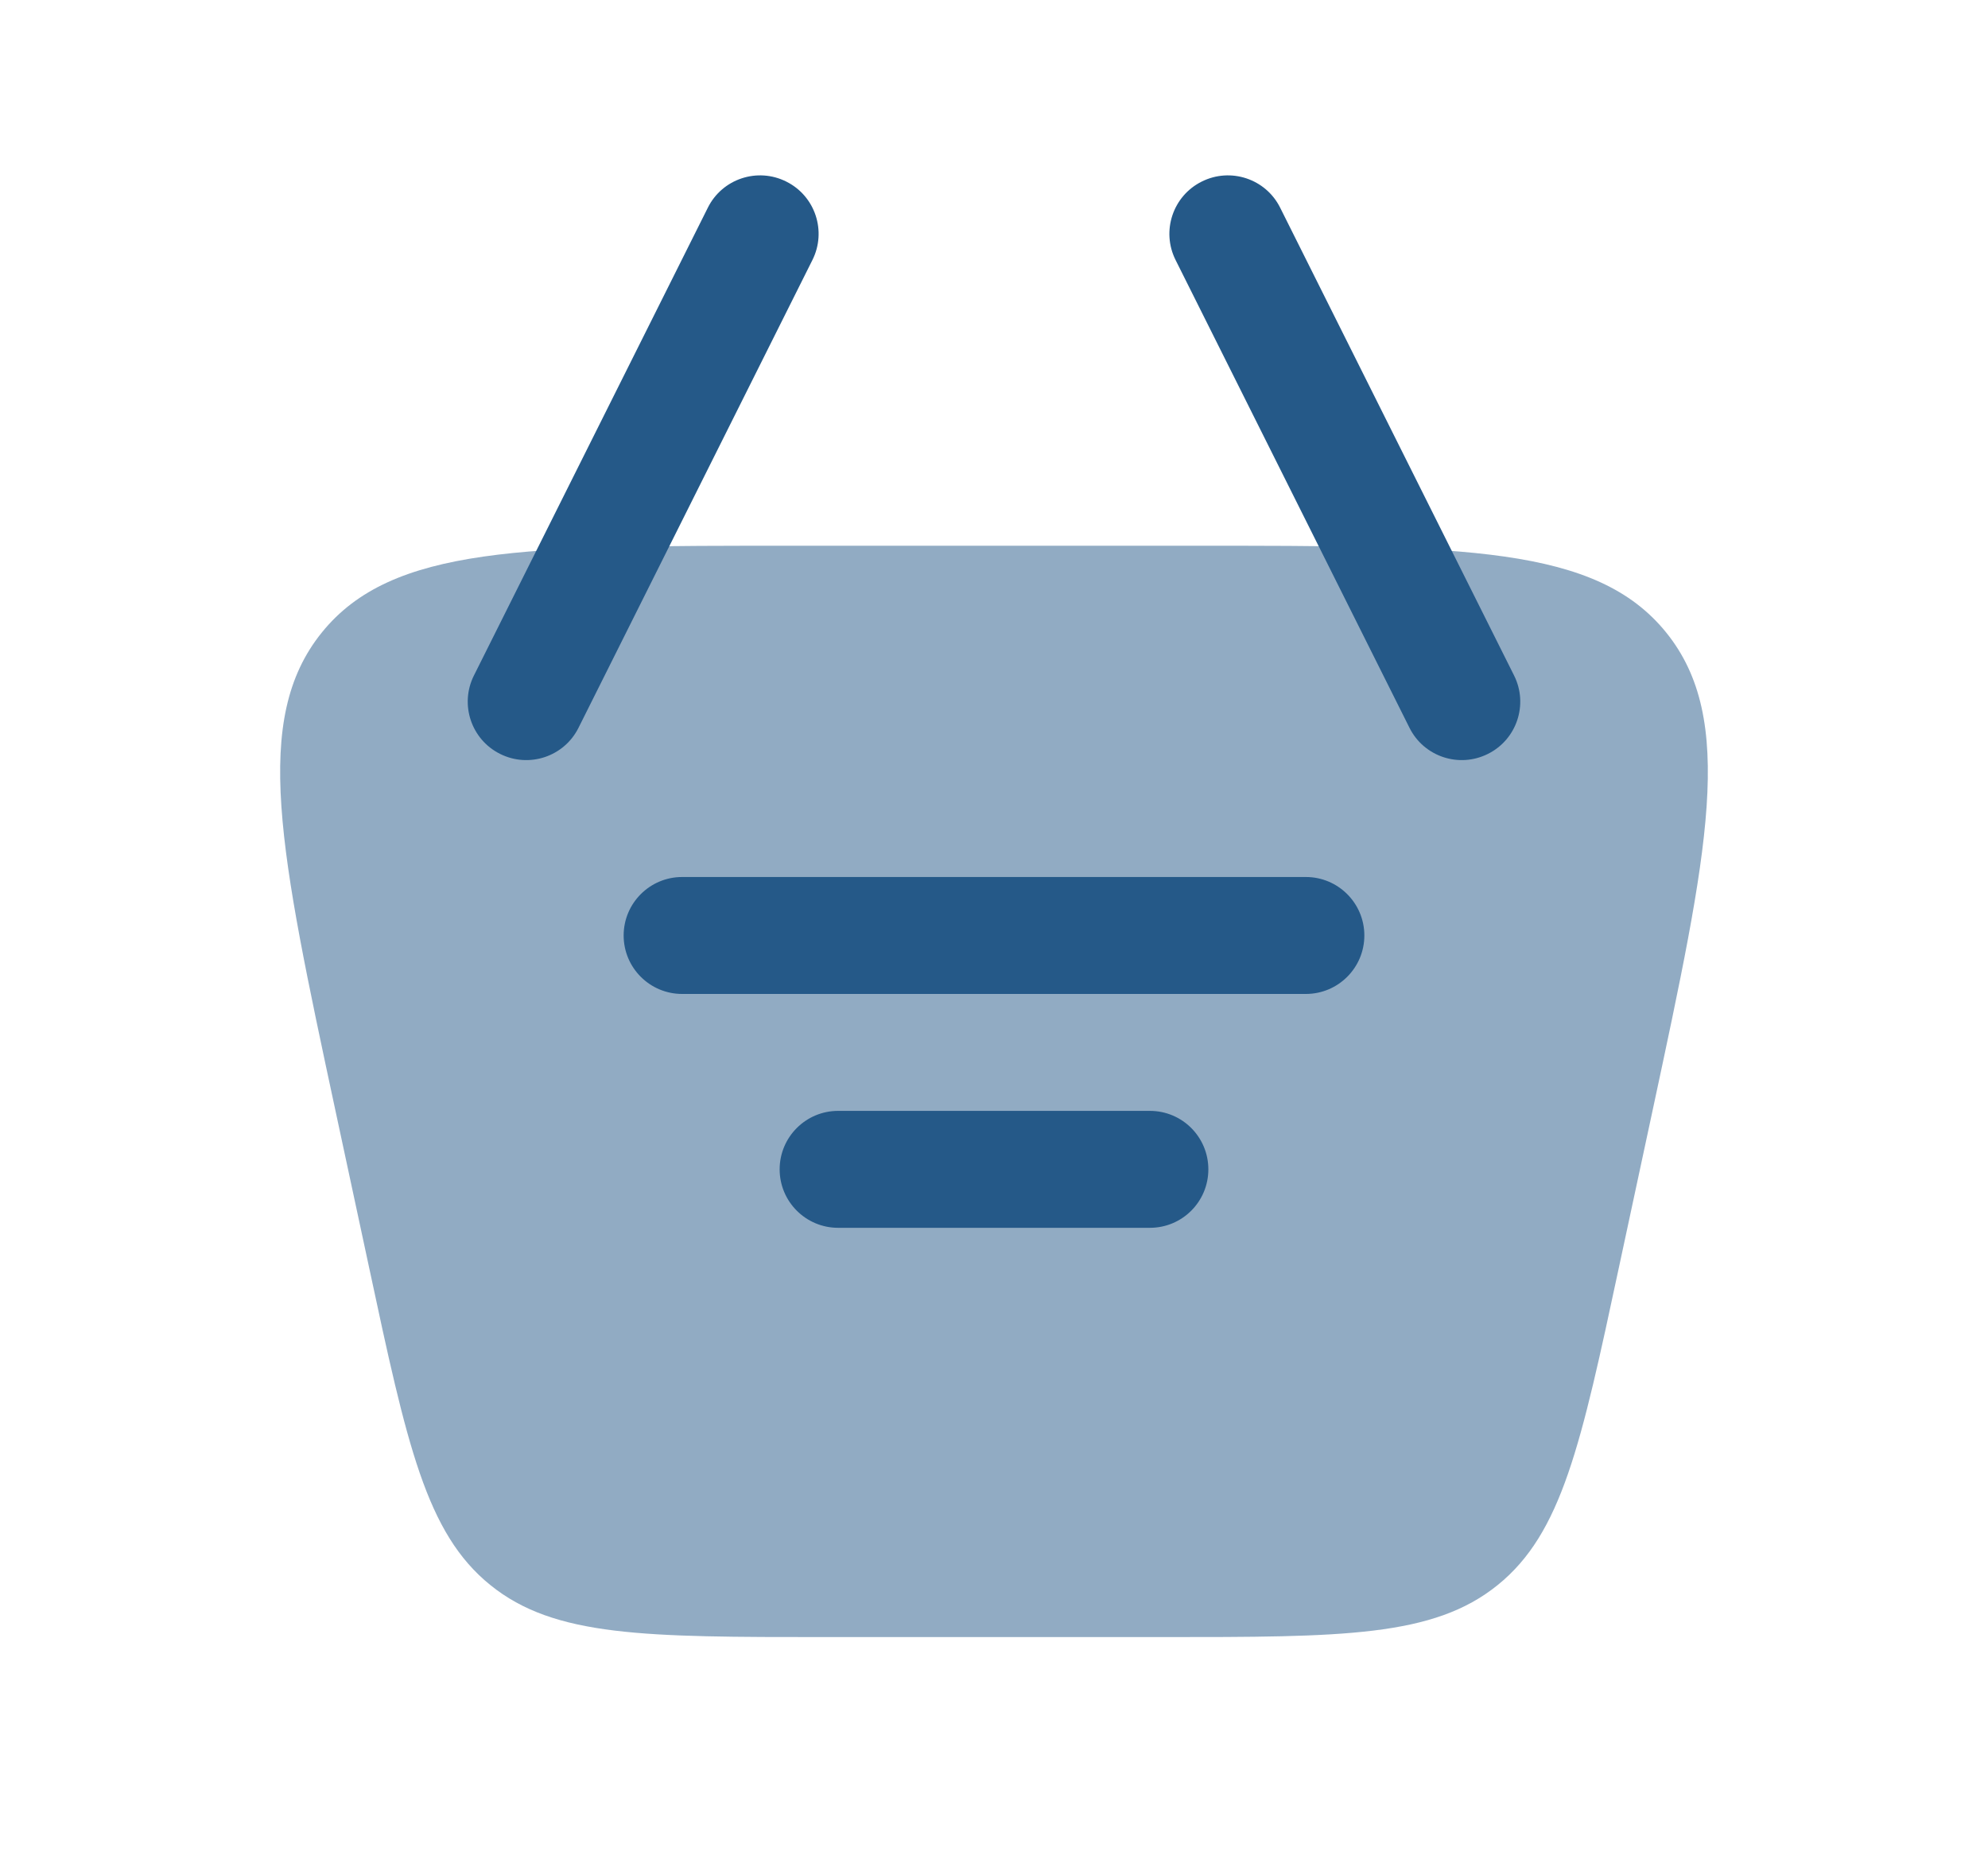
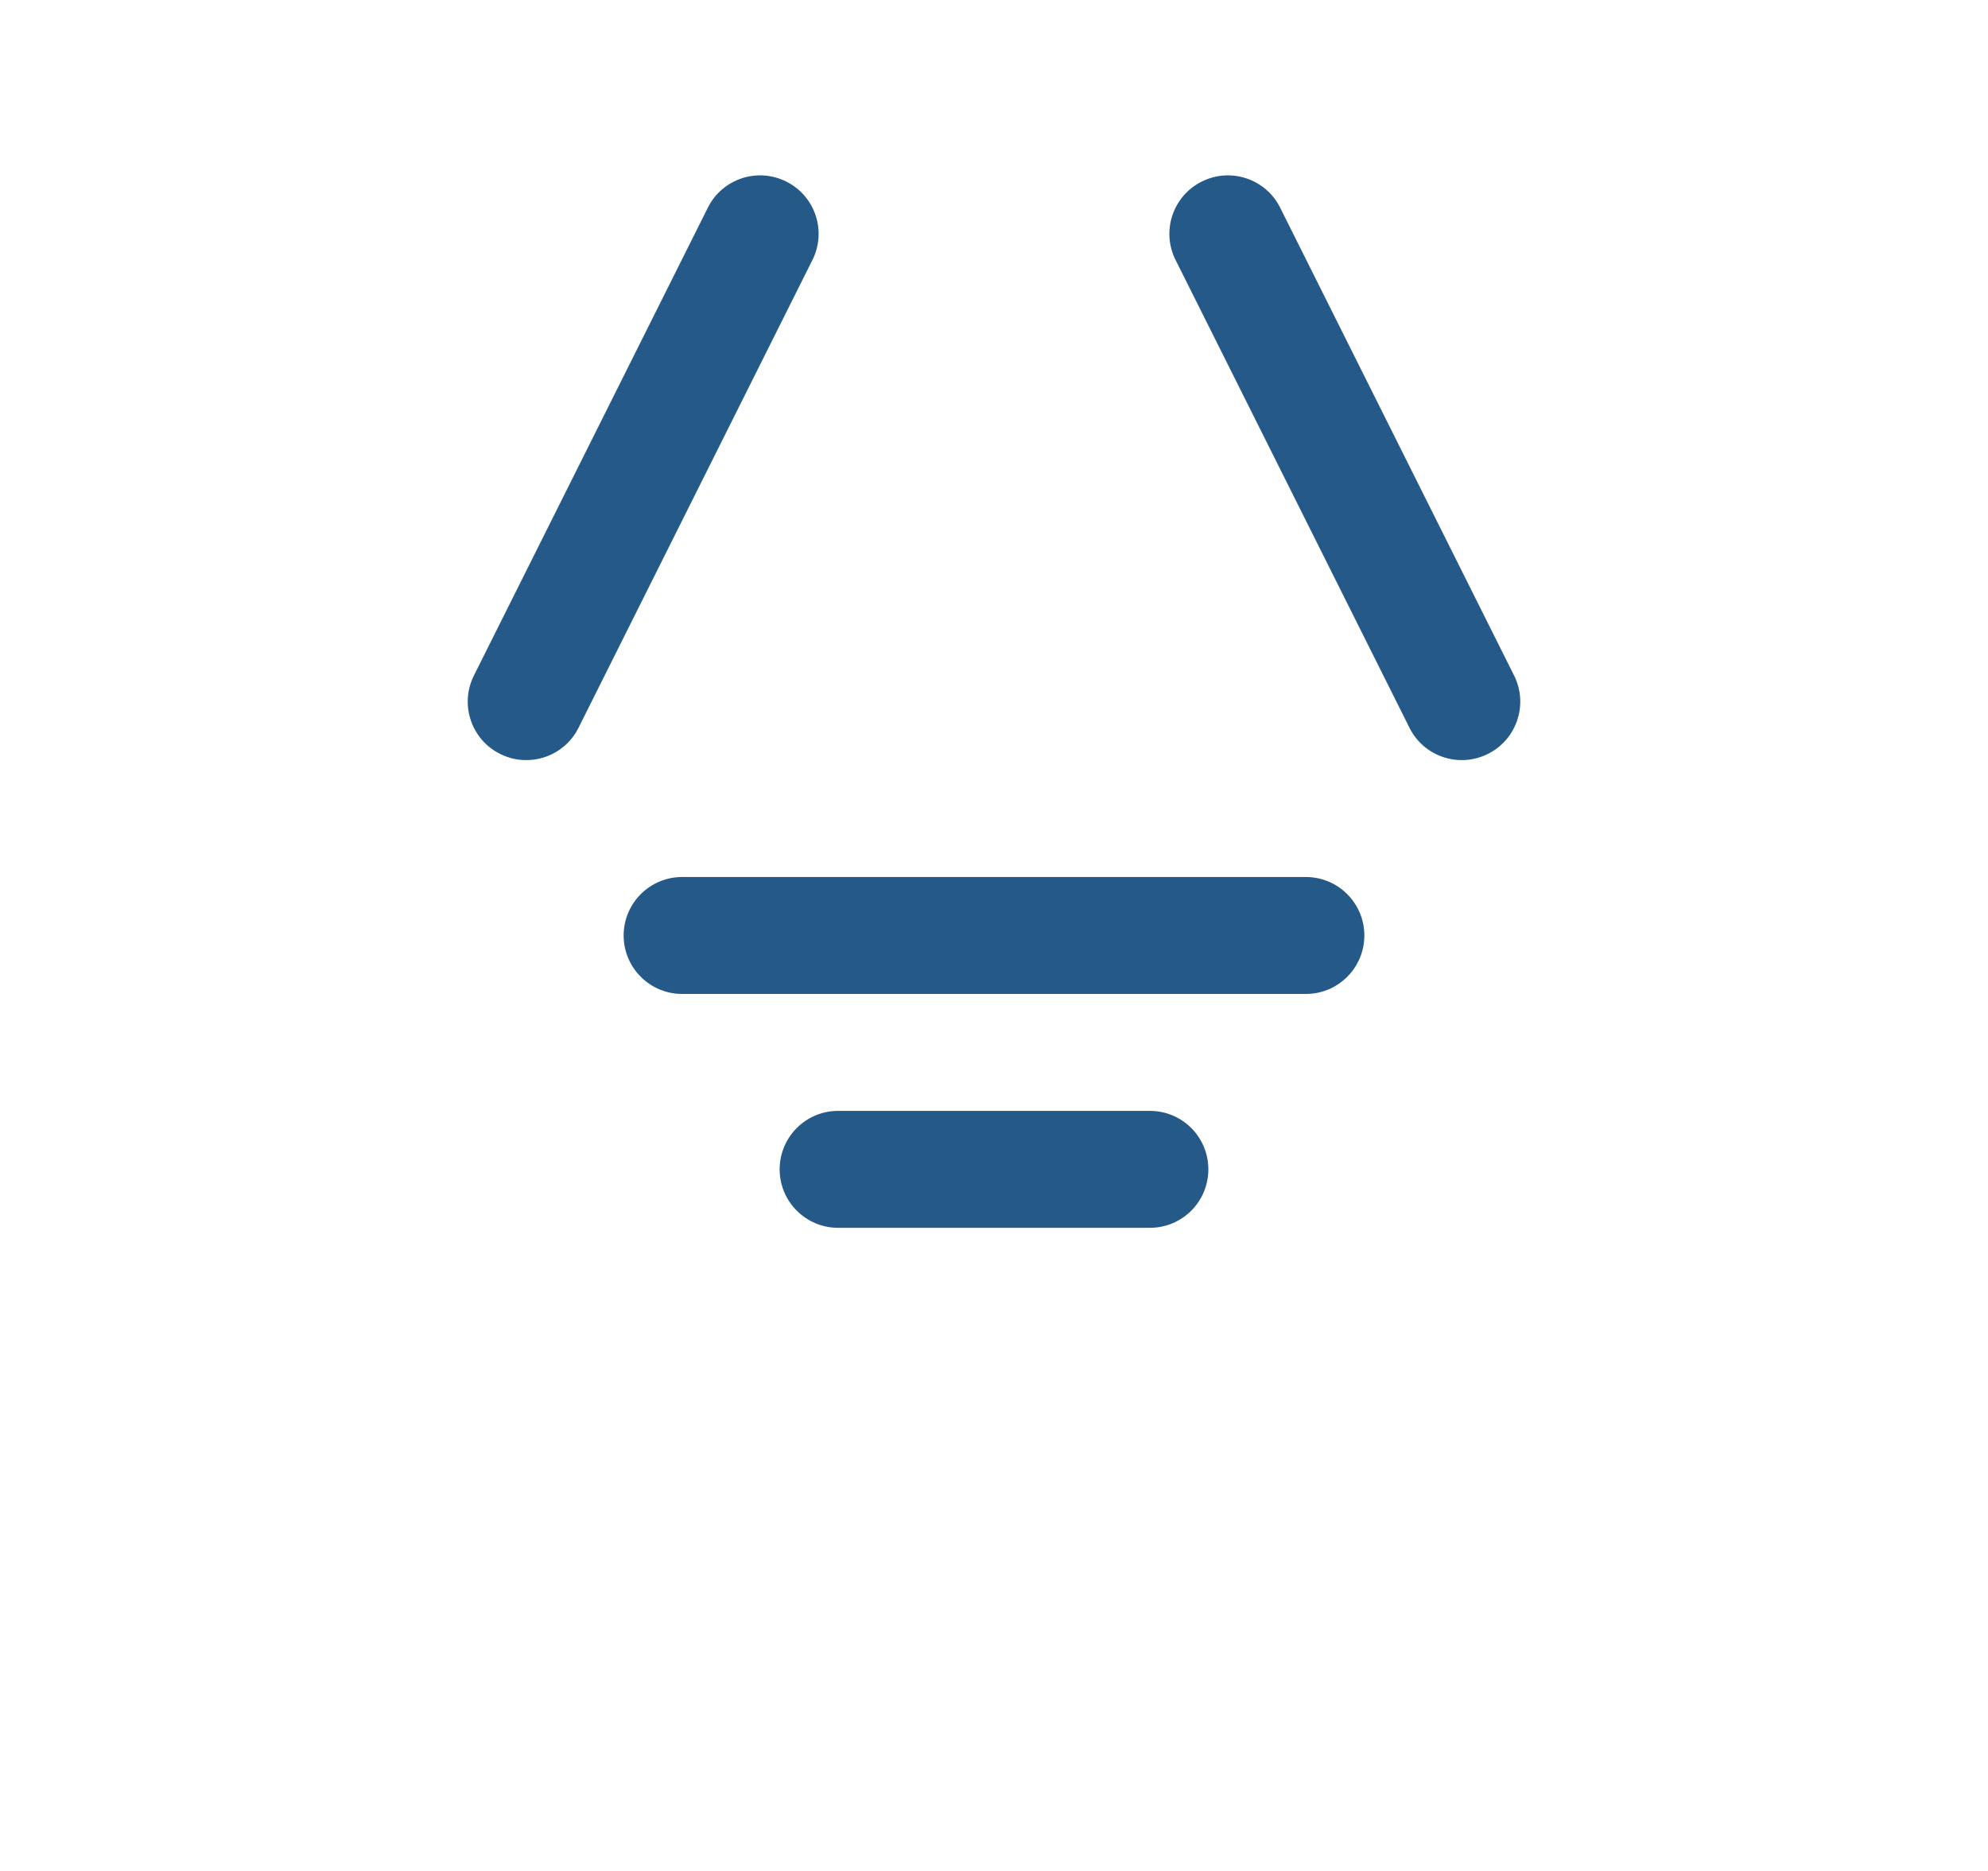
<svg xmlns="http://www.w3.org/2000/svg" width="17" height="16" viewBox="0 0 17 16" fill="none">
-   <path opacity="0.5" d="M2.87 9.505C2.391 7.27 2.152 6.152 2.752 5.409C3.352 4.667 4.495 4.667 6.781 4.667H10.219C12.505 4.667 13.648 4.667 14.248 5.409C14.848 6.152 14.609 7.27 14.13 9.505L13.844 10.838C13.52 12.353 13.357 13.111 12.807 13.555C12.257 14 11.482 14 9.933 14L7.067 14C5.518 14 4.743 14 4.193 13.555C3.643 13.111 3.48 12.353 3.156 10.838L2.87 9.505Z" fill="#255988" />
  <path d="M5.833 7.5C5.557 7.5 5.333 7.724 5.333 8C5.333 8.276 5.557 8.5 5.833 8.5H11.167C11.443 8.5 11.667 8.276 11.667 8C11.667 7.724 11.443 7.5 11.167 7.5L5.833 7.5Z" fill="#255988" />
  <path d="M6.667 10C6.667 9.724 6.891 9.5 7.167 9.5H9.833C10.11 9.5 10.333 9.724 10.333 10C10.333 10.276 10.11 10.5 9.833 10.5H7.167C6.891 10.5 6.667 10.276 6.667 10Z" fill="#255988" />
  <path fill-rule="evenodd" clip-rule="evenodd" d="M10.276 1.553C10.523 1.429 10.824 1.529 10.947 1.776L12.947 5.776C13.071 6.023 12.971 6.324 12.724 6.447C12.477 6.571 12.176 6.471 12.053 6.224L10.053 2.224C9.929 1.977 10.029 1.676 10.276 1.553Z" fill="#255988" />
  <path fill-rule="evenodd" clip-rule="evenodd" d="M6.724 1.553C6.477 1.429 6.176 1.529 6.053 1.776L4.053 5.776C3.929 6.023 4.029 6.324 4.276 6.447C4.523 6.571 4.824 6.471 4.947 6.224L6.947 2.224C7.071 1.977 6.971 1.676 6.724 1.553Z" fill="#255988" />
</svg>